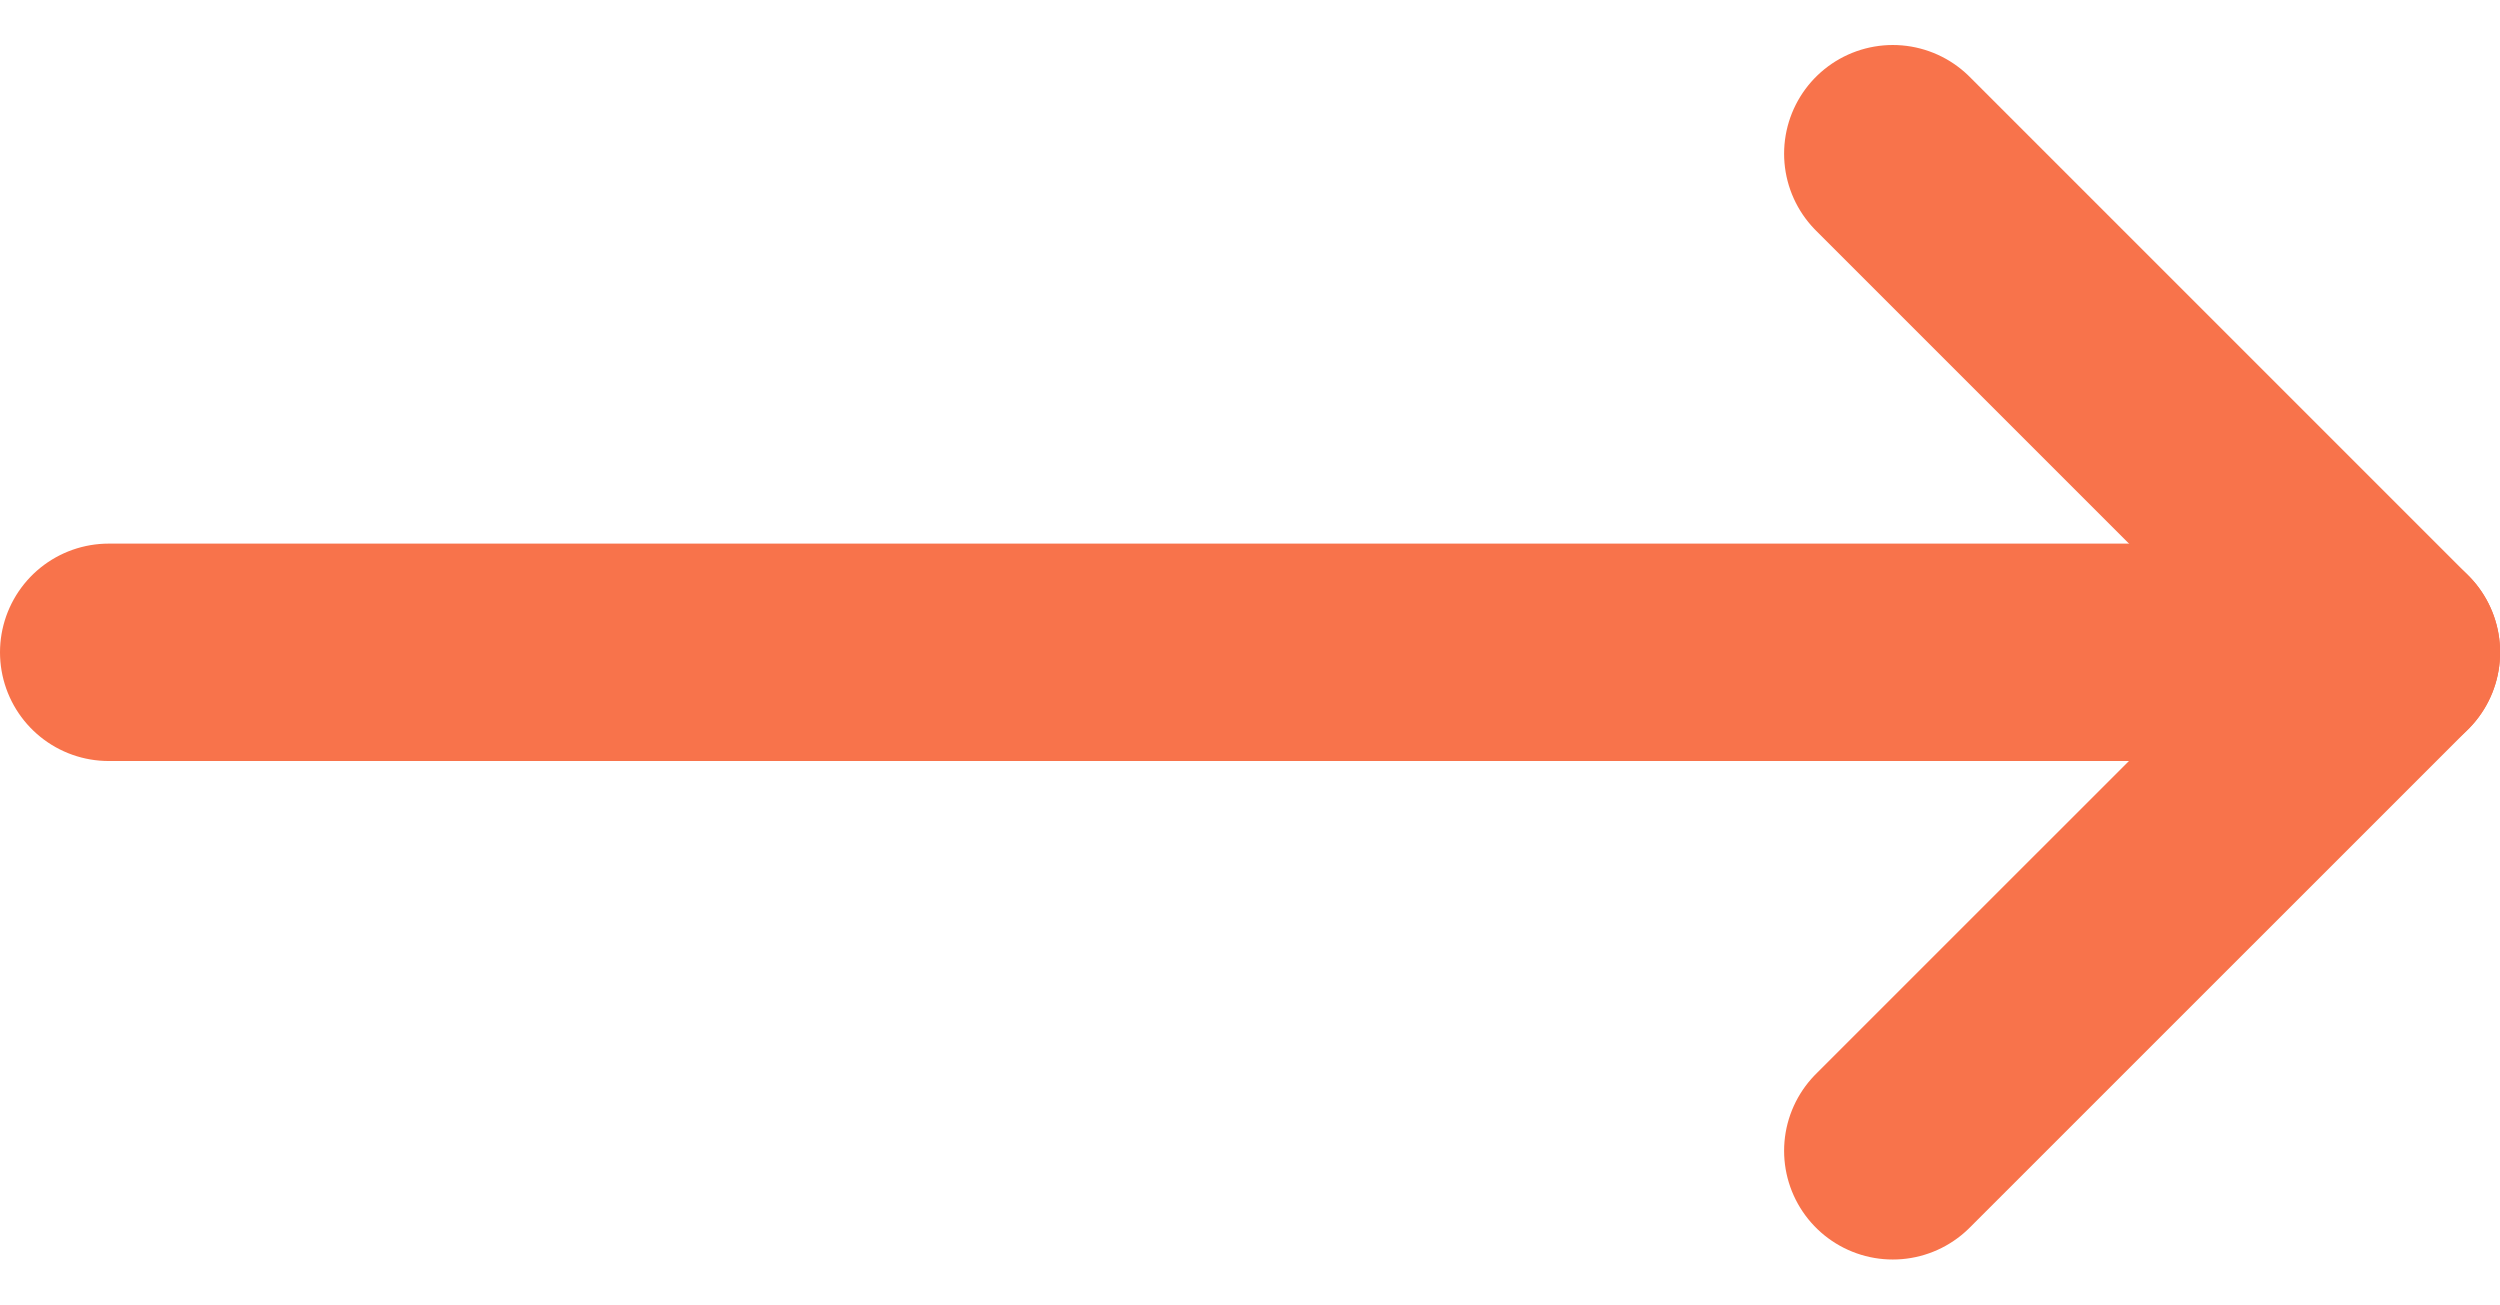
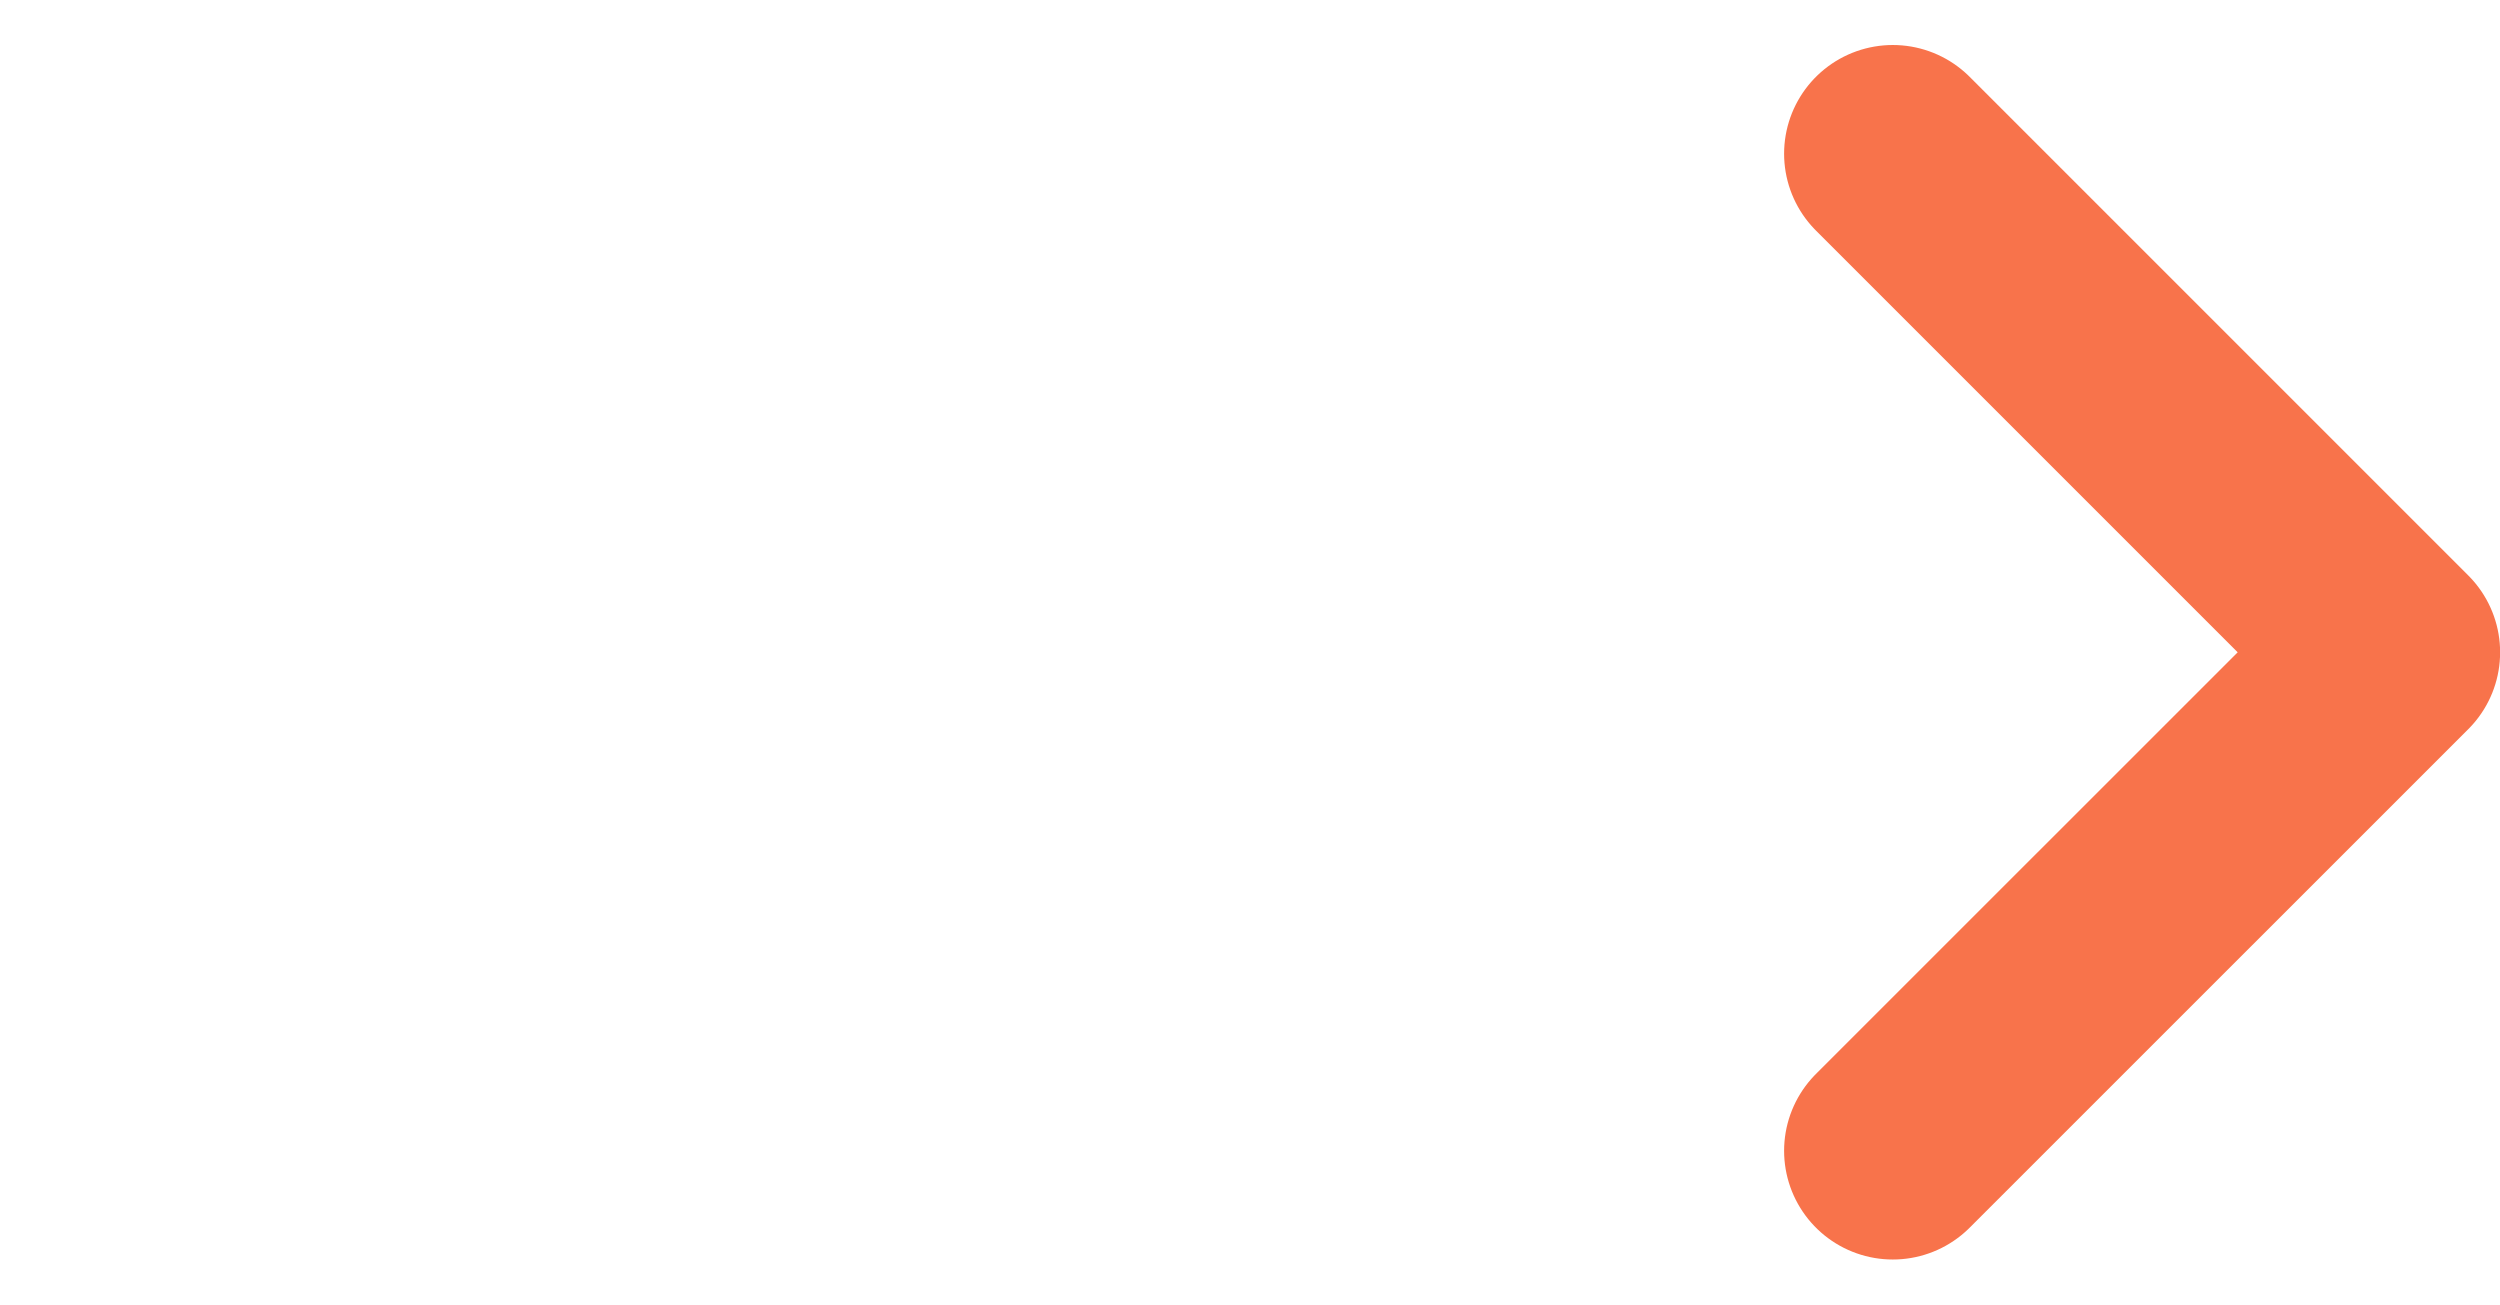
<svg xmlns="http://www.w3.org/2000/svg" width="22.999" height="12.002" viewBox="0 0 22.999 12.002">
  <g id="ic_right" transform="translate(10.588 -6.086)">
-     <path id="Path_3" data-name="Path 3" d="M7.5,18h21" transform="translate(-17.088 -5.913)" fill="none" stroke="#f8734b" stroke-linecap="round" stroke-linejoin="round" stroke-width="2" />
    <path id="Path_4" data-name="Path 4" d="M18,7.5l4.587,4.587L18,16.673" transform="translate(-11.175)" fill="none" stroke="#f8734b" stroke-linecap="round" stroke-linejoin="round" stroke-width="2" />
  </g>
</svg>